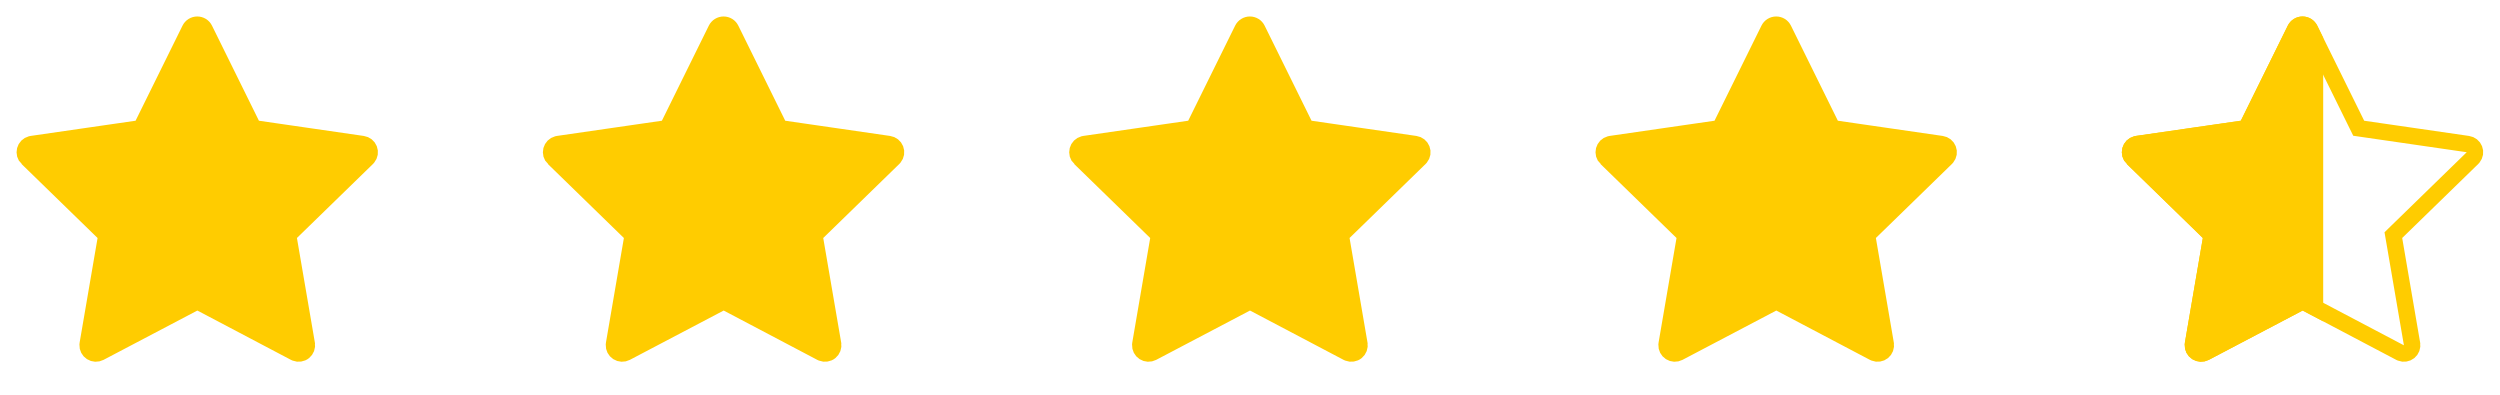
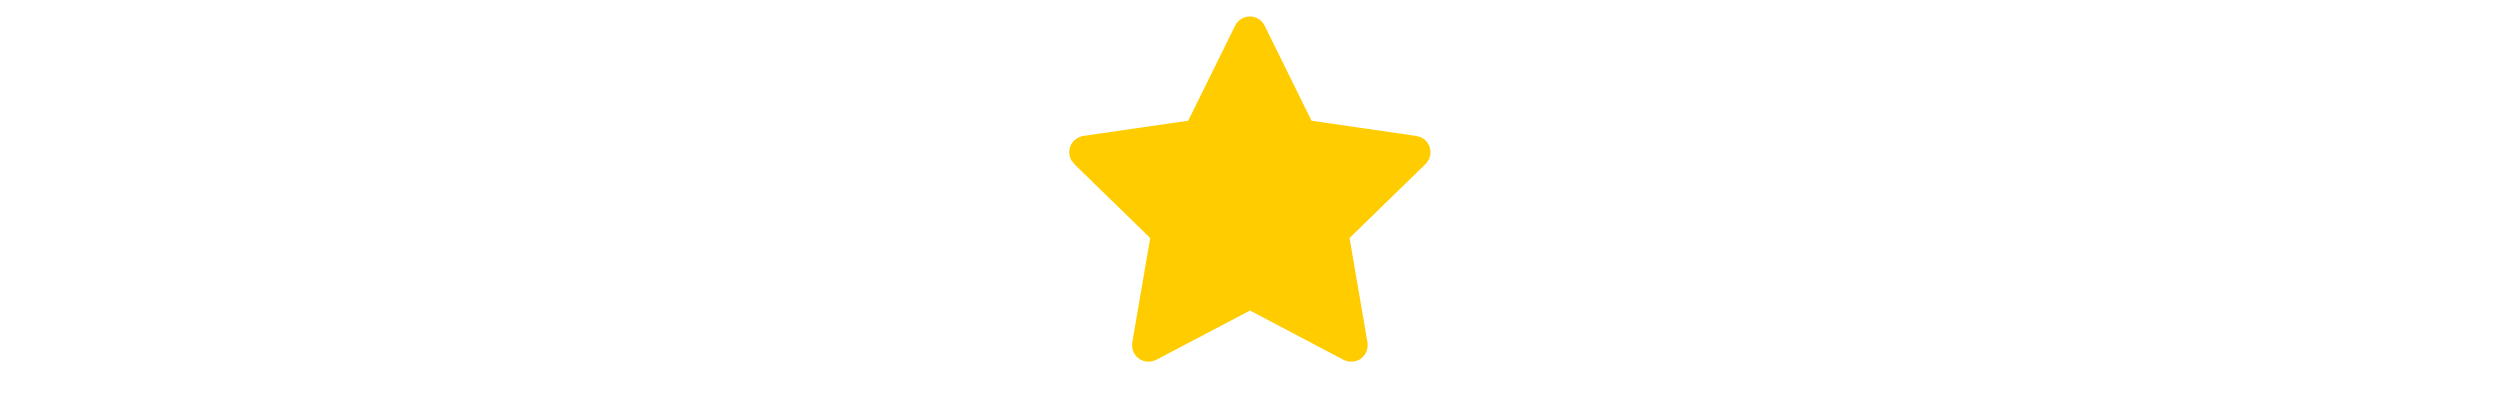
<svg xmlns="http://www.w3.org/2000/svg" width="152" height="24" viewBox="0 0 152 24" fill="none">
-   <path d="M139.993 1.502C140.087 1.502 140.179 1.528 140.258 1.577C140.337 1.626 140.4 1.698 140.441 1.781L143.294 7.562L143.41 7.797L143.671 7.835L150.051 8.761C150.138 8.773 150.221 8.809 150.29 8.864C150.359 8.919 150.412 8.991 150.444 9.073C150.477 9.156 150.486 9.246 150.473 9.333C150.459 9.418 150.423 9.497 150.37 9.564L150.321 9.618L145.704 14.112L145.516 14.296L145.561 14.556L146.651 20.91V20.911C146.666 20.998 146.658 21.088 146.627 21.171C146.596 21.254 146.543 21.328 146.475 21.384C146.406 21.44 146.323 21.476 146.235 21.489C146.15 21.503 146.062 21.493 145.981 21.462L145.918 21.434L140.232 18.438L140 18.314L139.767 18.438L134.061 21.438C133.982 21.479 133.894 21.498 133.806 21.494C133.717 21.49 133.631 21.463 133.557 21.415C133.482 21.367 133.422 21.3 133.382 21.222C133.343 21.146 133.325 21.061 133.328 20.976L133.339 20.885L134.425 14.556L134.47 14.296L134.281 14.112L129.659 9.613H129.658C129.595 9.552 129.549 9.474 129.525 9.389C129.502 9.303 129.501 9.213 129.523 9.128C129.546 9.042 129.59 8.964 129.652 8.901C129.713 8.84 129.789 8.797 129.872 8.773L129.95 8.757L136.315 7.835L136.575 7.797L136.691 7.562L139.545 1.781C139.586 1.698 139.65 1.626 139.729 1.577C139.809 1.528 139.9 1.502 139.993 1.502Z" stroke="#FFCC00" />
-   <path d="M139.993 1.502C140.087 1.502 140.179 1.528 140.258 1.577C140.317 1.614 140.367 1.663 140.406 1.721L140.441 1.781L140.75 2.414V18.71L140.232 18.438L140 18.314L139.767 18.438L134.061 21.438C133.982 21.479 133.894 21.498 133.806 21.494C133.717 21.49 133.631 21.463 133.557 21.415C133.482 21.367 133.422 21.3 133.382 21.222C133.343 21.146 133.325 21.061 133.328 20.976L133.339 20.885L134.425 14.556L134.47 14.296L134.281 14.112L129.659 9.613H129.658C129.595 9.552 129.549 9.474 129.525 9.389C129.502 9.303 129.501 9.213 129.523 9.128C129.546 9.042 129.59 8.964 129.652 8.901C129.713 8.84 129.789 8.797 129.872 8.773L129.95 8.757L136.315 7.835L136.575 7.797L136.691 7.562L139.545 1.781C139.586 1.698 139.65 1.626 139.729 1.577C139.809 1.528 139.9 1.502 139.993 1.502Z" fill="#FFCC00" stroke="#FFCC00" />
-   <path d="M107.993 1.502C108.087 1.502 108.179 1.528 108.258 1.577C108.337 1.626 108.4 1.698 108.441 1.781L111.294 7.562L111.41 7.797L111.671 7.835L118.051 8.761C118.138 8.773 118.221 8.809 118.29 8.864C118.359 8.919 118.412 8.991 118.444 9.073C118.477 9.156 118.486 9.246 118.473 9.333C118.459 9.418 118.423 9.497 118.37 9.564L118.321 9.618L113.704 14.112L113.516 14.296L113.561 14.556L114.651 20.91V20.911C114.666 20.998 114.658 21.088 114.627 21.171C114.596 21.254 114.543 21.328 114.475 21.384C114.406 21.44 114.323 21.476 114.235 21.489C114.15 21.503 114.062 21.493 113.981 21.462L113.918 21.434L108.232 18.438L108 18.314L107.767 18.438L102.061 21.438C101.982 21.479 101.894 21.498 101.806 21.494C101.717 21.49 101.631 21.463 101.557 21.415C101.482 21.367 101.422 21.3 101.382 21.222C101.343 21.146 101.325 21.061 101.328 20.976L101.339 20.885L102.425 14.556L102.47 14.296L102.281 14.112L97.659 9.613H97.658C97.595 9.552 97.549 9.474 97.525 9.389C97.502 9.303 97.501 9.213 97.523 9.128C97.546 9.042 97.59 8.964 97.652 8.901C97.713 8.84 97.789 8.797 97.872 8.773L97.95 8.757L104.315 7.835L104.575 7.797L104.691 7.562L107.545 1.781C107.586 1.698 107.65 1.626 107.729 1.577C107.809 1.528 107.9 1.502 107.993 1.502Z" fill="#FFCC00" stroke="#FFCC00" />
  <path d="M75.993 1.502C76.087 1.502 76.178 1.528 76.258 1.577C76.337 1.626 76.4 1.698 76.441 1.781L79.294 7.562L79.41 7.797L79.671 7.835L86.051 8.761C86.138 8.773 86.221 8.809 86.29 8.864C86.359 8.919 86.412 8.991 86.444 9.073C86.477 9.156 86.486 9.246 86.473 9.333C86.459 9.418 86.423 9.497 86.37 9.564L86.321 9.618L81.704 14.112L81.516 14.296L81.561 14.556L82.651 20.91V20.911C82.666 20.998 82.658 21.088 82.627 21.171C82.596 21.254 82.543 21.328 82.475 21.384C82.406 21.44 82.323 21.476 82.235 21.489C82.15 21.503 82.062 21.493 81.981 21.462L81.918 21.434L76.232 18.438L76 18.314L75.767 18.438L70.061 21.438C69.982 21.479 69.894 21.498 69.806 21.494C69.717 21.49 69.631 21.463 69.557 21.415C69.482 21.367 69.422 21.3 69.382 21.222C69.343 21.146 69.325 21.061 69.328 20.976L69.339 20.885L70.425 14.556L70.47 14.296L70.281 14.112L65.659 9.613H65.658C65.595 9.552 65.549 9.474 65.525 9.389C65.502 9.303 65.501 9.213 65.523 9.128C65.546 9.042 65.59 8.964 65.652 8.901C65.713 8.84 65.789 8.797 65.872 8.773L65.95 8.757L72.315 7.835L72.575 7.797L72.691 7.562L75.545 1.781C75.586 1.698 75.65 1.626 75.73 1.577C75.809 1.528 75.9 1.502 75.993 1.502Z" fill="#FFCC00" stroke="#FFCC00" />
-   <path d="M43.993 1.502C44.087 1.502 44.178 1.528 44.258 1.577C44.337 1.626 44.4 1.698 44.441 1.781L47.294 7.562L47.41 7.797L47.671 7.835L54.051 8.761C54.138 8.773 54.221 8.809 54.29 8.864C54.359 8.919 54.412 8.991 54.444 9.073C54.477 9.156 54.486 9.246 54.473 9.333C54.459 9.418 54.423 9.497 54.37 9.564L54.321 9.618L49.704 14.112L49.516 14.296L49.56 14.556L50.651 20.91V20.911C50.666 20.998 50.658 21.088 50.627 21.171C50.596 21.254 50.543 21.328 50.475 21.384C50.406 21.44 50.323 21.476 50.235 21.489C50.15 21.503 50.062 21.493 49.981 21.462L49.918 21.434L44.232 18.438L44 18.314L43.767 18.438L38.06 21.438C37.982 21.479 37.894 21.498 37.806 21.494C37.717 21.49 37.631 21.463 37.557 21.415C37.482 21.367 37.422 21.3 37.382 21.222C37.343 21.146 37.325 21.061 37.328 20.976L37.339 20.885L38.425 14.556L38.47 14.296L38.281 14.112L33.659 9.613H33.658C33.595 9.552 33.549 9.474 33.525 9.389C33.502 9.303 33.501 9.213 33.523 9.128C33.546 9.042 33.59 8.964 33.652 8.901C33.713 8.84 33.789 8.797 33.872 8.773L33.95 8.757L40.315 7.835L40.575 7.797L40.691 7.562L43.545 1.781C43.586 1.698 43.65 1.626 43.73 1.577C43.809 1.528 43.9 1.502 43.993 1.502Z" fill="#FFCC00" stroke="#FFCC00" />
-   <path d="M11.993 1.502C12.086 1.502 12.178 1.528 12.258 1.577C12.337 1.626 12.4 1.698 12.441 1.781L15.294 7.562L15.41 7.797L15.671 7.835L22.051 8.761C22.138 8.773 22.221 8.809 22.29 8.864C22.359 8.919 22.412 8.991 22.444 9.073C22.477 9.156 22.486 9.246 22.473 9.333C22.459 9.418 22.423 9.497 22.37 9.564L22.321 9.618L17.704 14.112L17.516 14.296L17.561 14.556L18.651 20.91V20.911C18.666 20.998 18.658 21.088 18.627 21.171C18.596 21.254 18.543 21.328 18.475 21.384C18.406 21.44 18.323 21.476 18.235 21.489C18.15 21.503 18.062 21.493 17.981 21.462L17.918 21.434L12.232 18.438L12 18.314L11.767 18.438L6.061 21.438C5.982 21.479 5.894 21.498 5.806 21.494C5.717 21.49 5.631 21.463 5.557 21.415C5.482 21.367 5.422 21.3 5.382 21.222C5.343 21.146 5.325 21.061 5.328 20.976L5.339 20.885L6.425 14.556L6.47 14.296L6.281 14.112L1.659 9.613H1.658C1.595 9.552 1.549 9.474 1.525 9.389C1.502 9.303 1.501 9.213 1.523 9.128C1.546 9.042 1.59 8.964 1.652 8.901C1.713 8.84 1.789 8.797 1.872 8.773L1.95 8.757L8.315 7.835L8.575 7.797L8.691 7.562L11.545 1.781C11.586 1.698 11.65 1.626 11.729 1.577C11.809 1.528 11.9 1.502 11.993 1.502Z" fill="#FFCC00" stroke="#FFCC00" />
</svg>